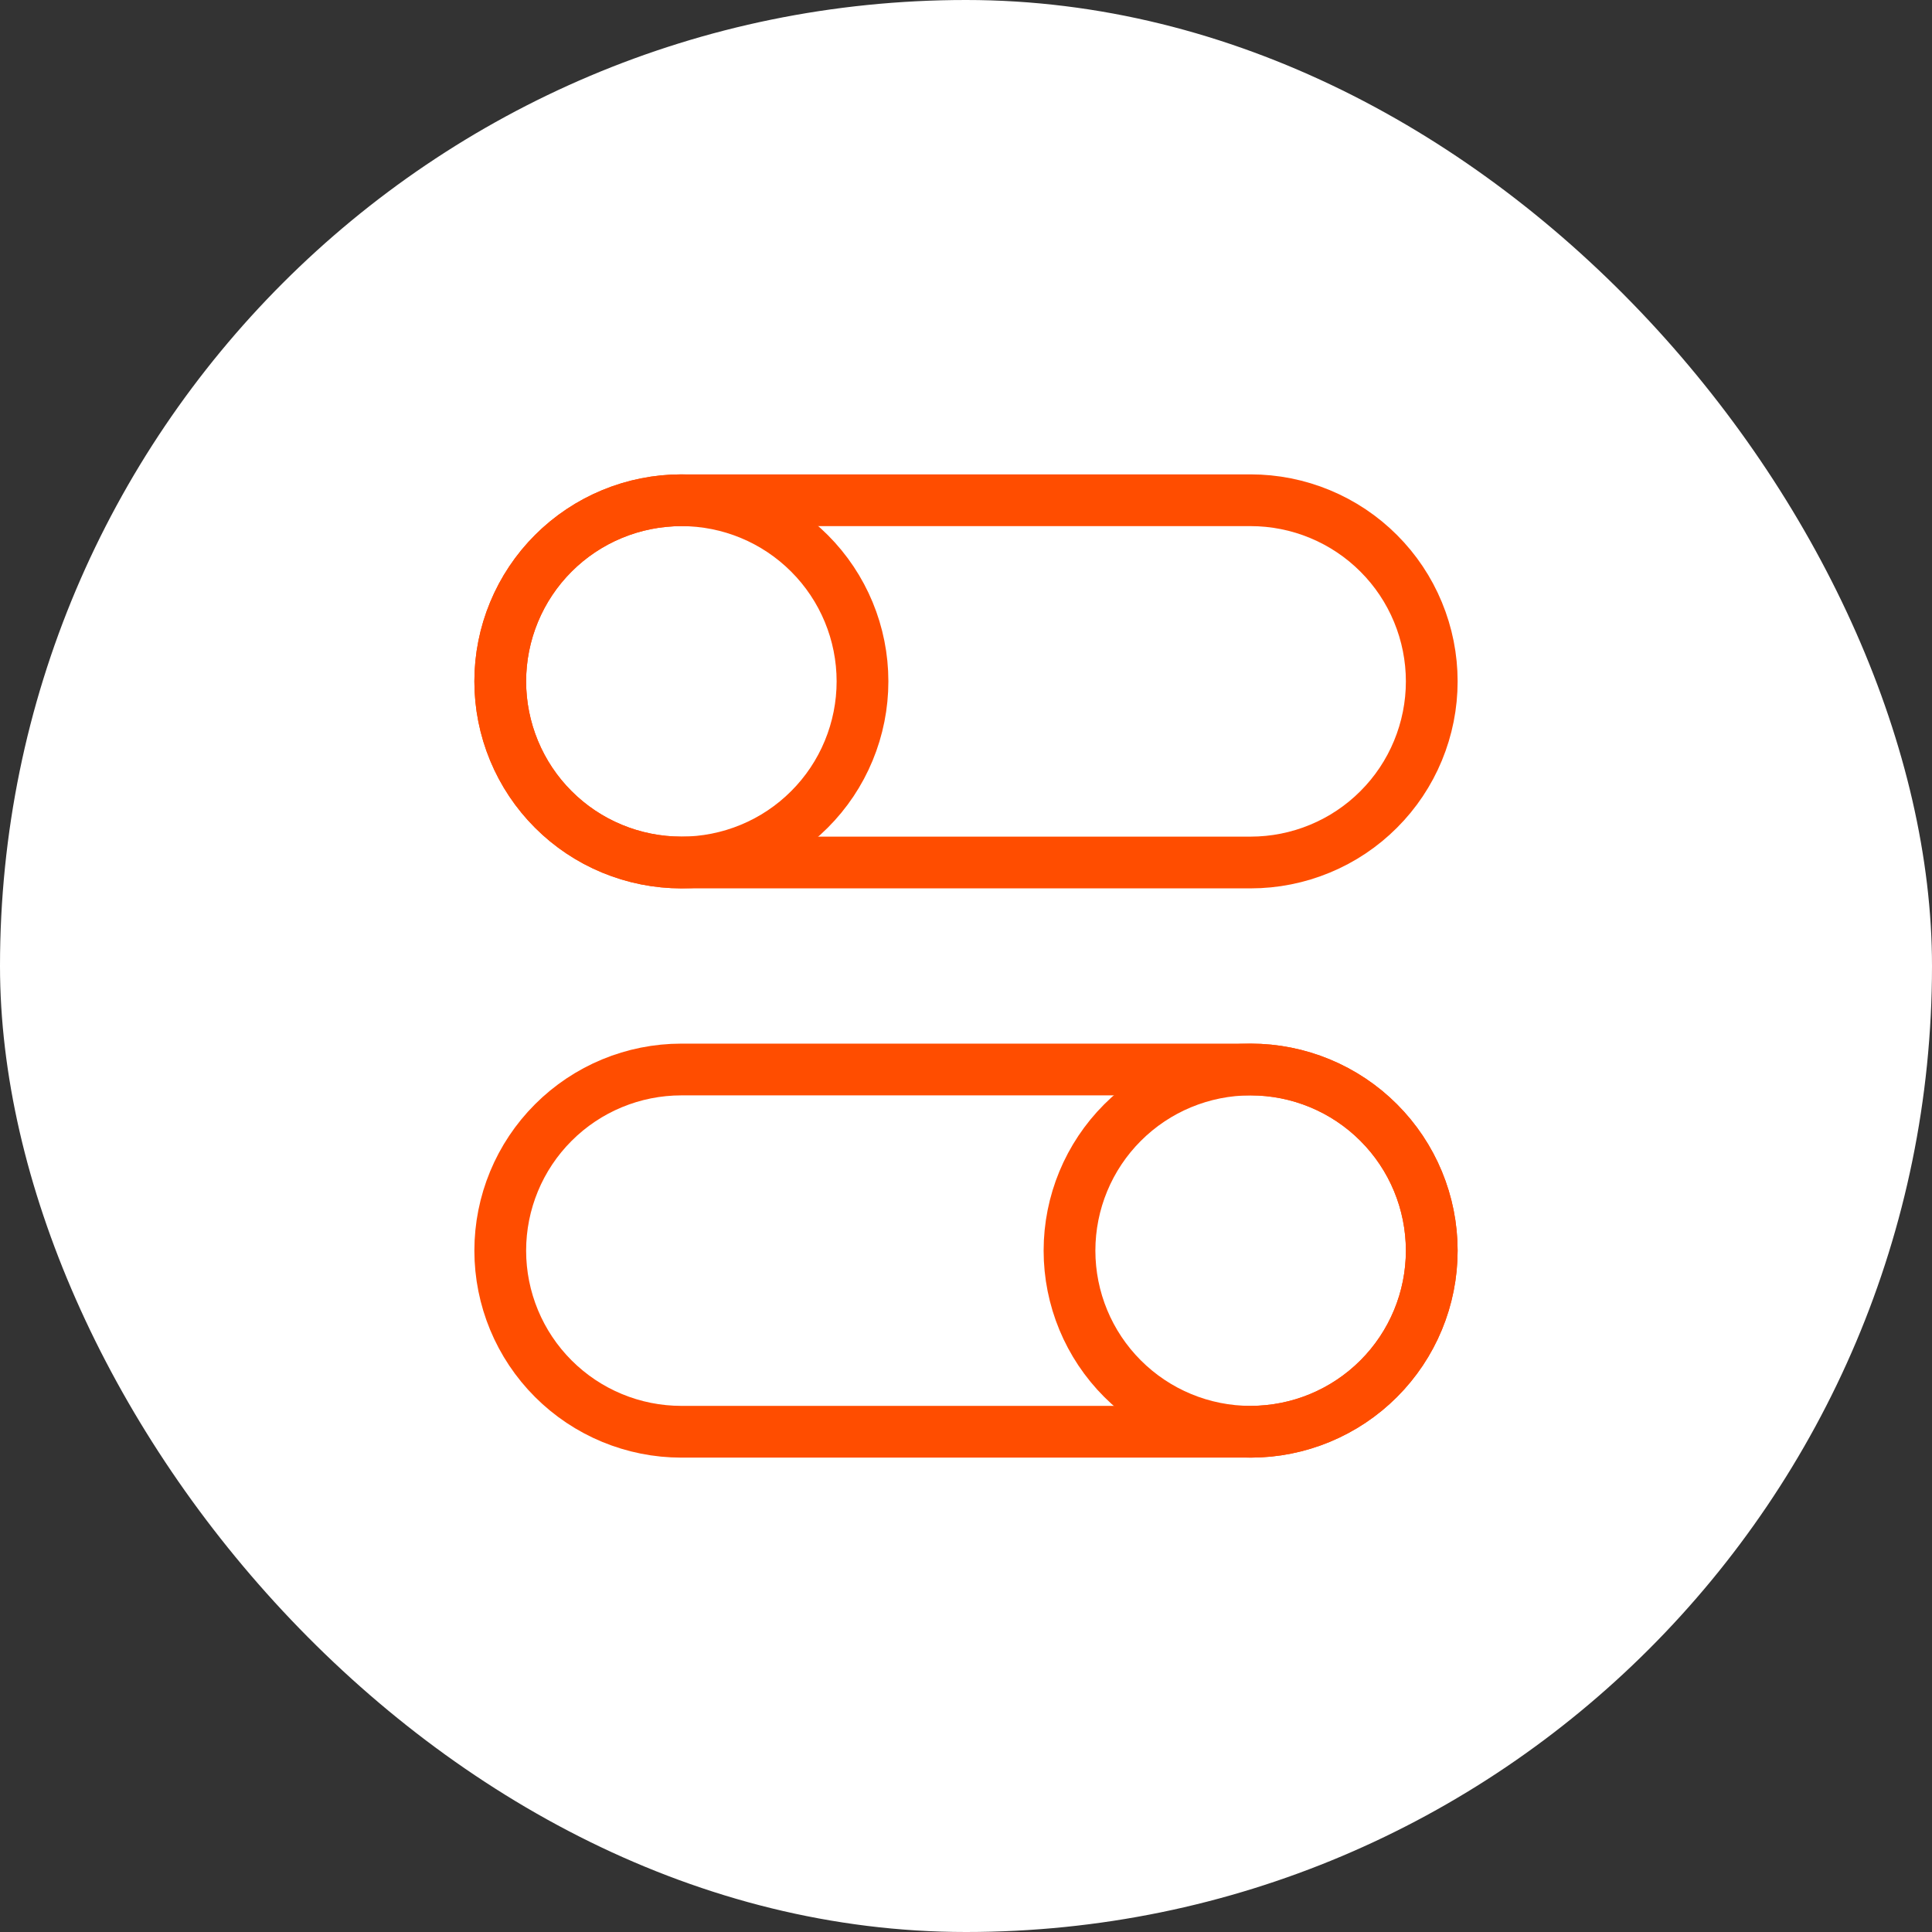
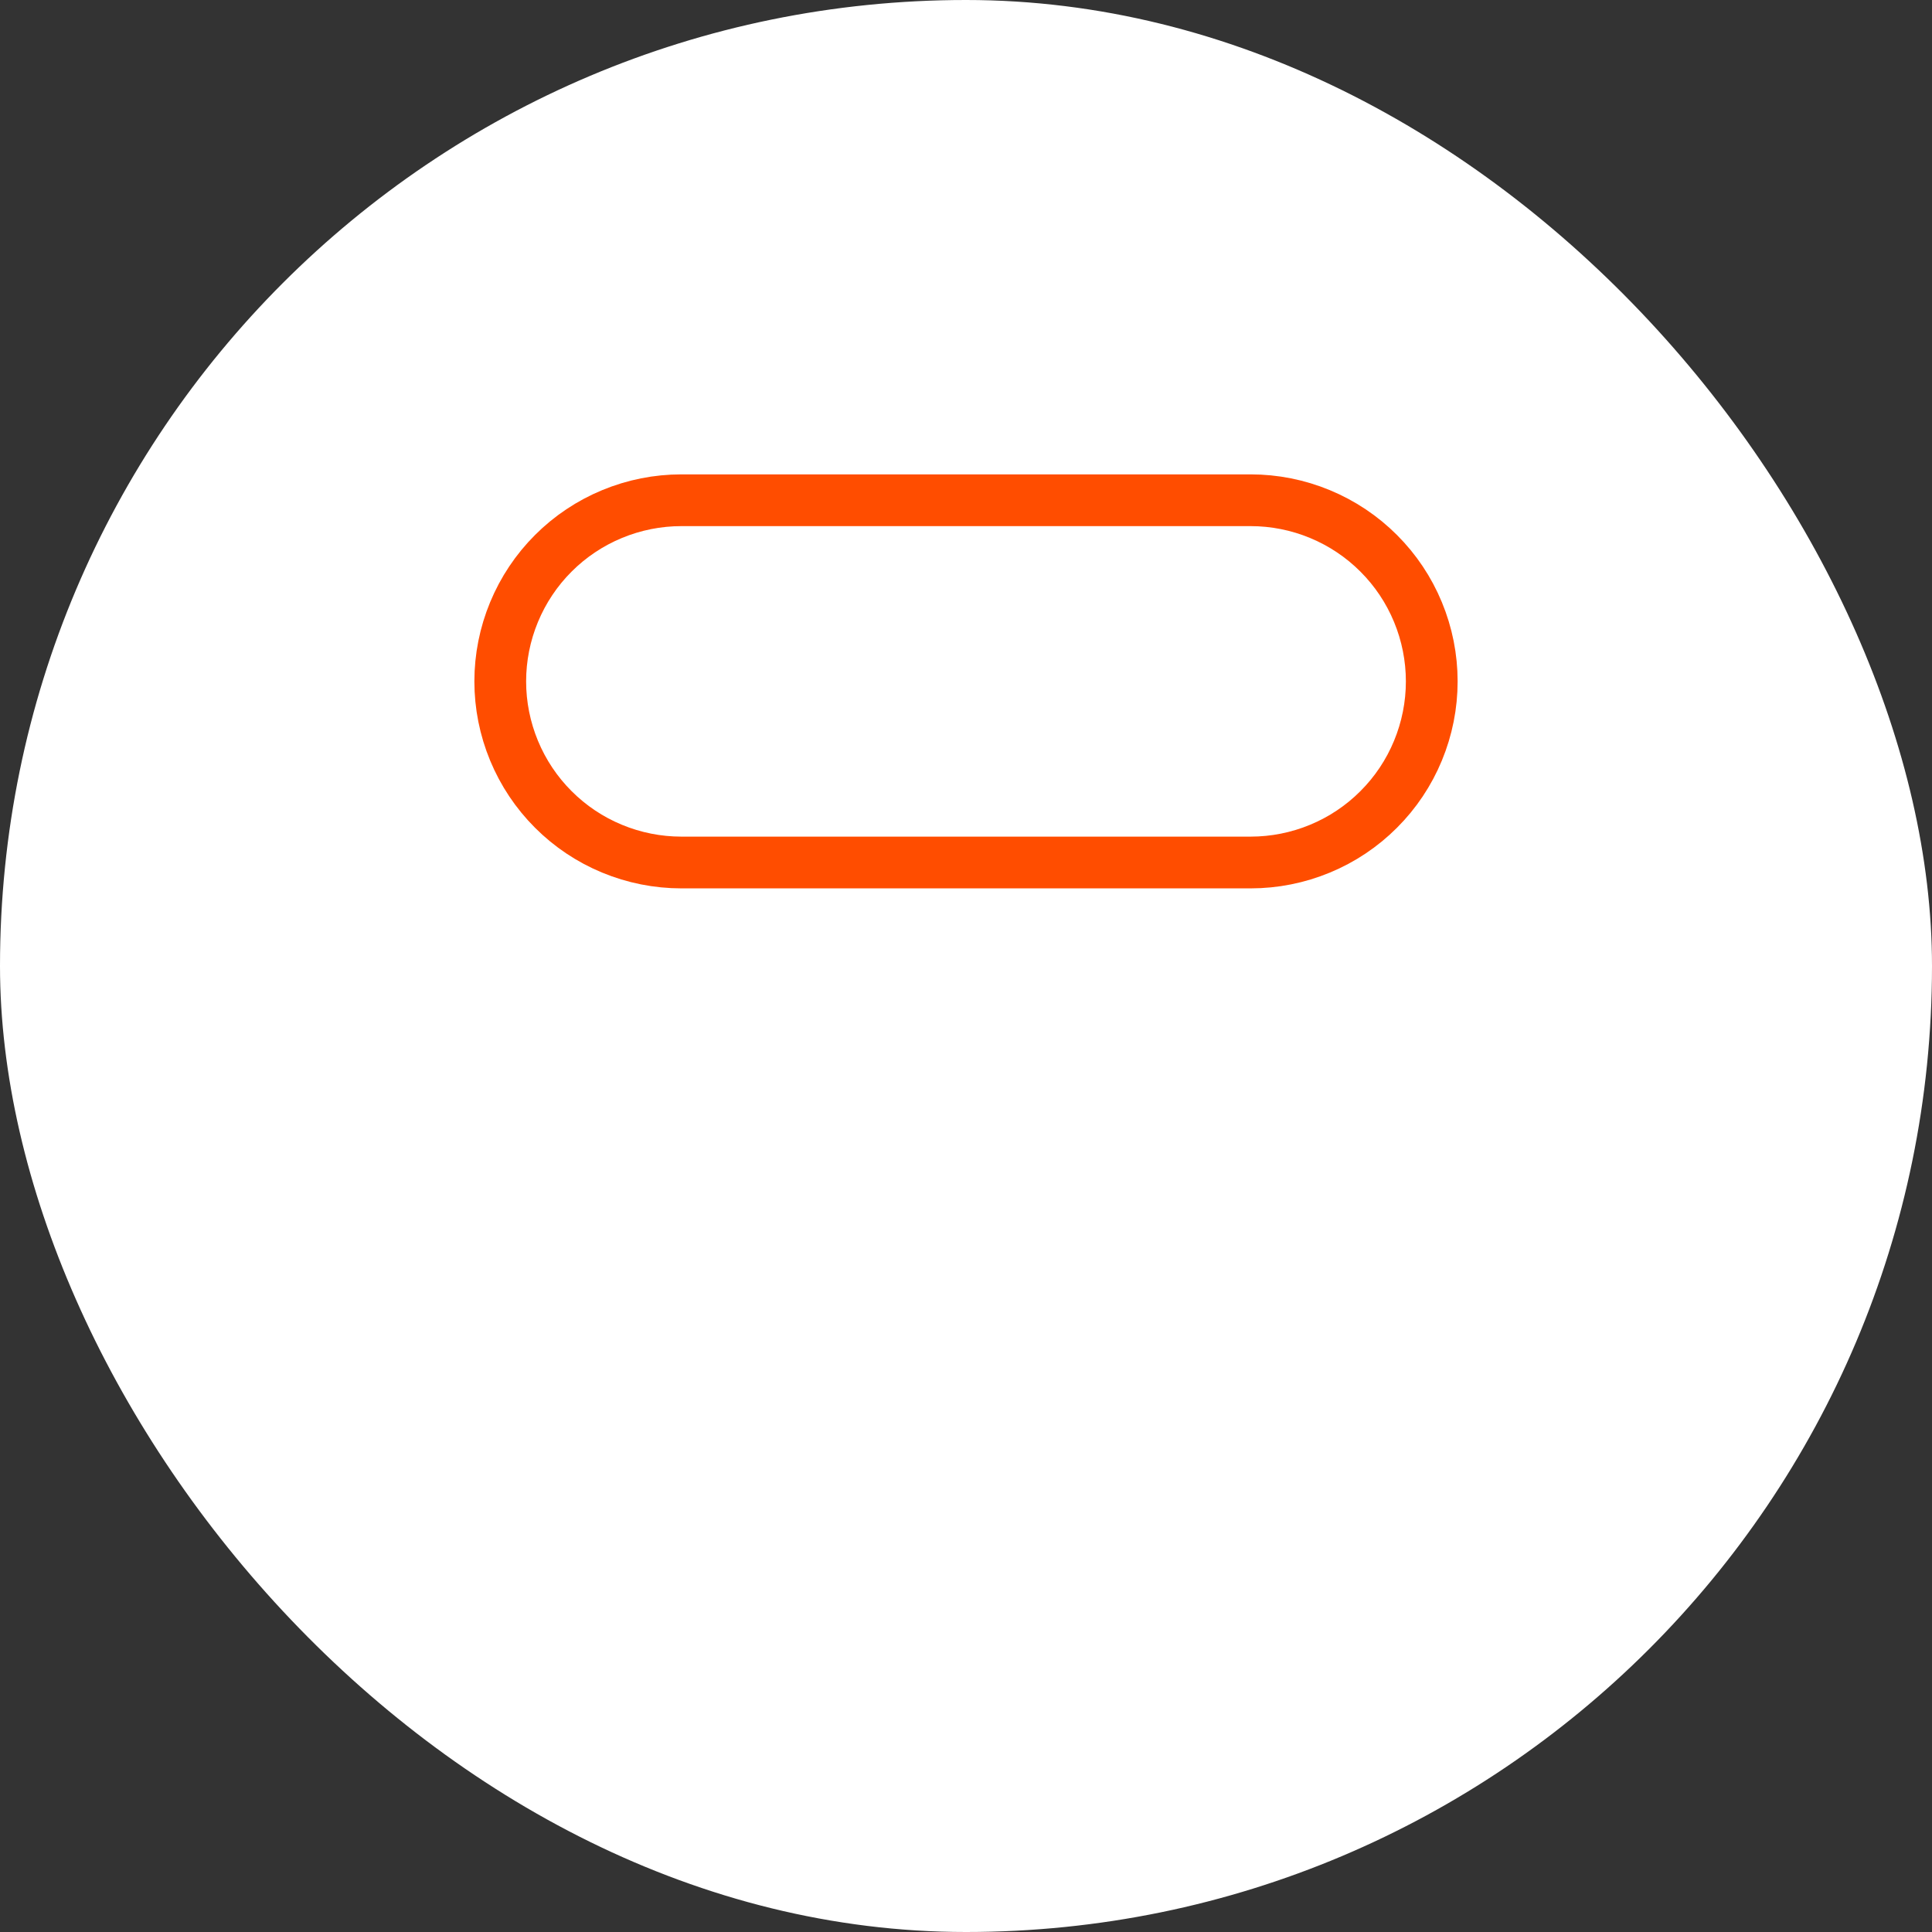
<svg xmlns="http://www.w3.org/2000/svg" width="56" height="56" viewBox="0 0 56 56" fill="none">
  <rect x="0" y="0" width="56" height="56" fill="#333333" stroke="none" />
  <rect width="56" height="56" rx="28" fill="white" />
-   <path d="M41.5 36.25C41.5 37.642 40.947 38.978 39.962 39.962C38.978 40.947 37.642 41.5 36.25 41.5C34.858 41.5 33.522 40.947 32.538 39.962C31.553 38.978 31 37.642 31 36.25C31 34.858 31.553 33.522 32.538 32.538C33.522 31.553 34.858 31 36.25 31C37.642 31 38.978 31.553 39.962 32.538C40.947 33.522 41.5 34.858 41.5 36.25Z" stroke="#FF4D00" stroke-width="1.5" />
-   <path d="M36.25 31H19.75C18.358 31 17.022 31.553 16.038 32.538C15.053 33.522 14.5 34.858 14.5 36.25C14.5 37.642 15.053 38.978 16.038 39.962C17.022 40.947 18.358 41.5 19.75 41.5H36.25C37.642 41.5 38.978 40.947 39.962 39.962C40.947 38.978 41.5 37.642 41.5 36.25C41.5 34.858 40.947 33.522 39.962 32.538C38.978 31.553 37.642 31 36.25 31ZM14.5 19.75C14.5 20.439 14.636 21.122 14.9 21.759C15.164 22.396 15.55 22.975 16.038 23.462C16.525 23.95 17.104 24.337 17.741 24.6C18.378 24.864 19.061 25 19.75 25C20.439 25 21.122 24.864 21.759 24.6C22.396 24.337 22.975 23.95 23.462 23.462C23.95 22.975 24.337 22.396 24.6 21.759C24.864 21.122 25 20.439 25 19.75C25 18.358 24.447 17.022 23.462 16.038C22.478 15.053 21.142 14.5 19.75 14.5C18.358 14.5 17.022 15.053 16.038 16.038C15.053 17.022 14.5 18.358 14.5 19.75Z" stroke="#FF4D00" stroke-width="1.5" />
  <path d="M19.75 14.5H36.25C36.939 14.5 37.622 14.636 38.259 14.9C38.896 15.164 39.475 15.55 39.962 16.038C40.45 16.525 40.837 17.104 41.1 17.741C41.364 18.378 41.5 19.061 41.5 19.75C41.5 20.439 41.364 21.122 41.1 21.759C40.837 22.396 40.45 22.975 39.962 23.462C39.475 23.95 38.896 24.337 38.259 24.6C37.622 24.864 36.939 25 36.25 25H19.75C19.061 25 18.378 24.864 17.741 24.6C17.104 24.337 16.525 23.95 16.038 23.462C15.55 22.975 15.164 22.396 14.9 21.759C14.636 21.122 14.5 20.439 14.5 19.75C14.5 19.061 14.636 18.378 14.9 17.741C15.164 17.104 15.55 16.525 16.038 16.038C16.525 15.55 17.104 15.164 17.741 14.9C18.378 14.636 19.061 14.5 19.75 14.5Z" stroke="#FF4D00" stroke-width="1.5" />
</svg>